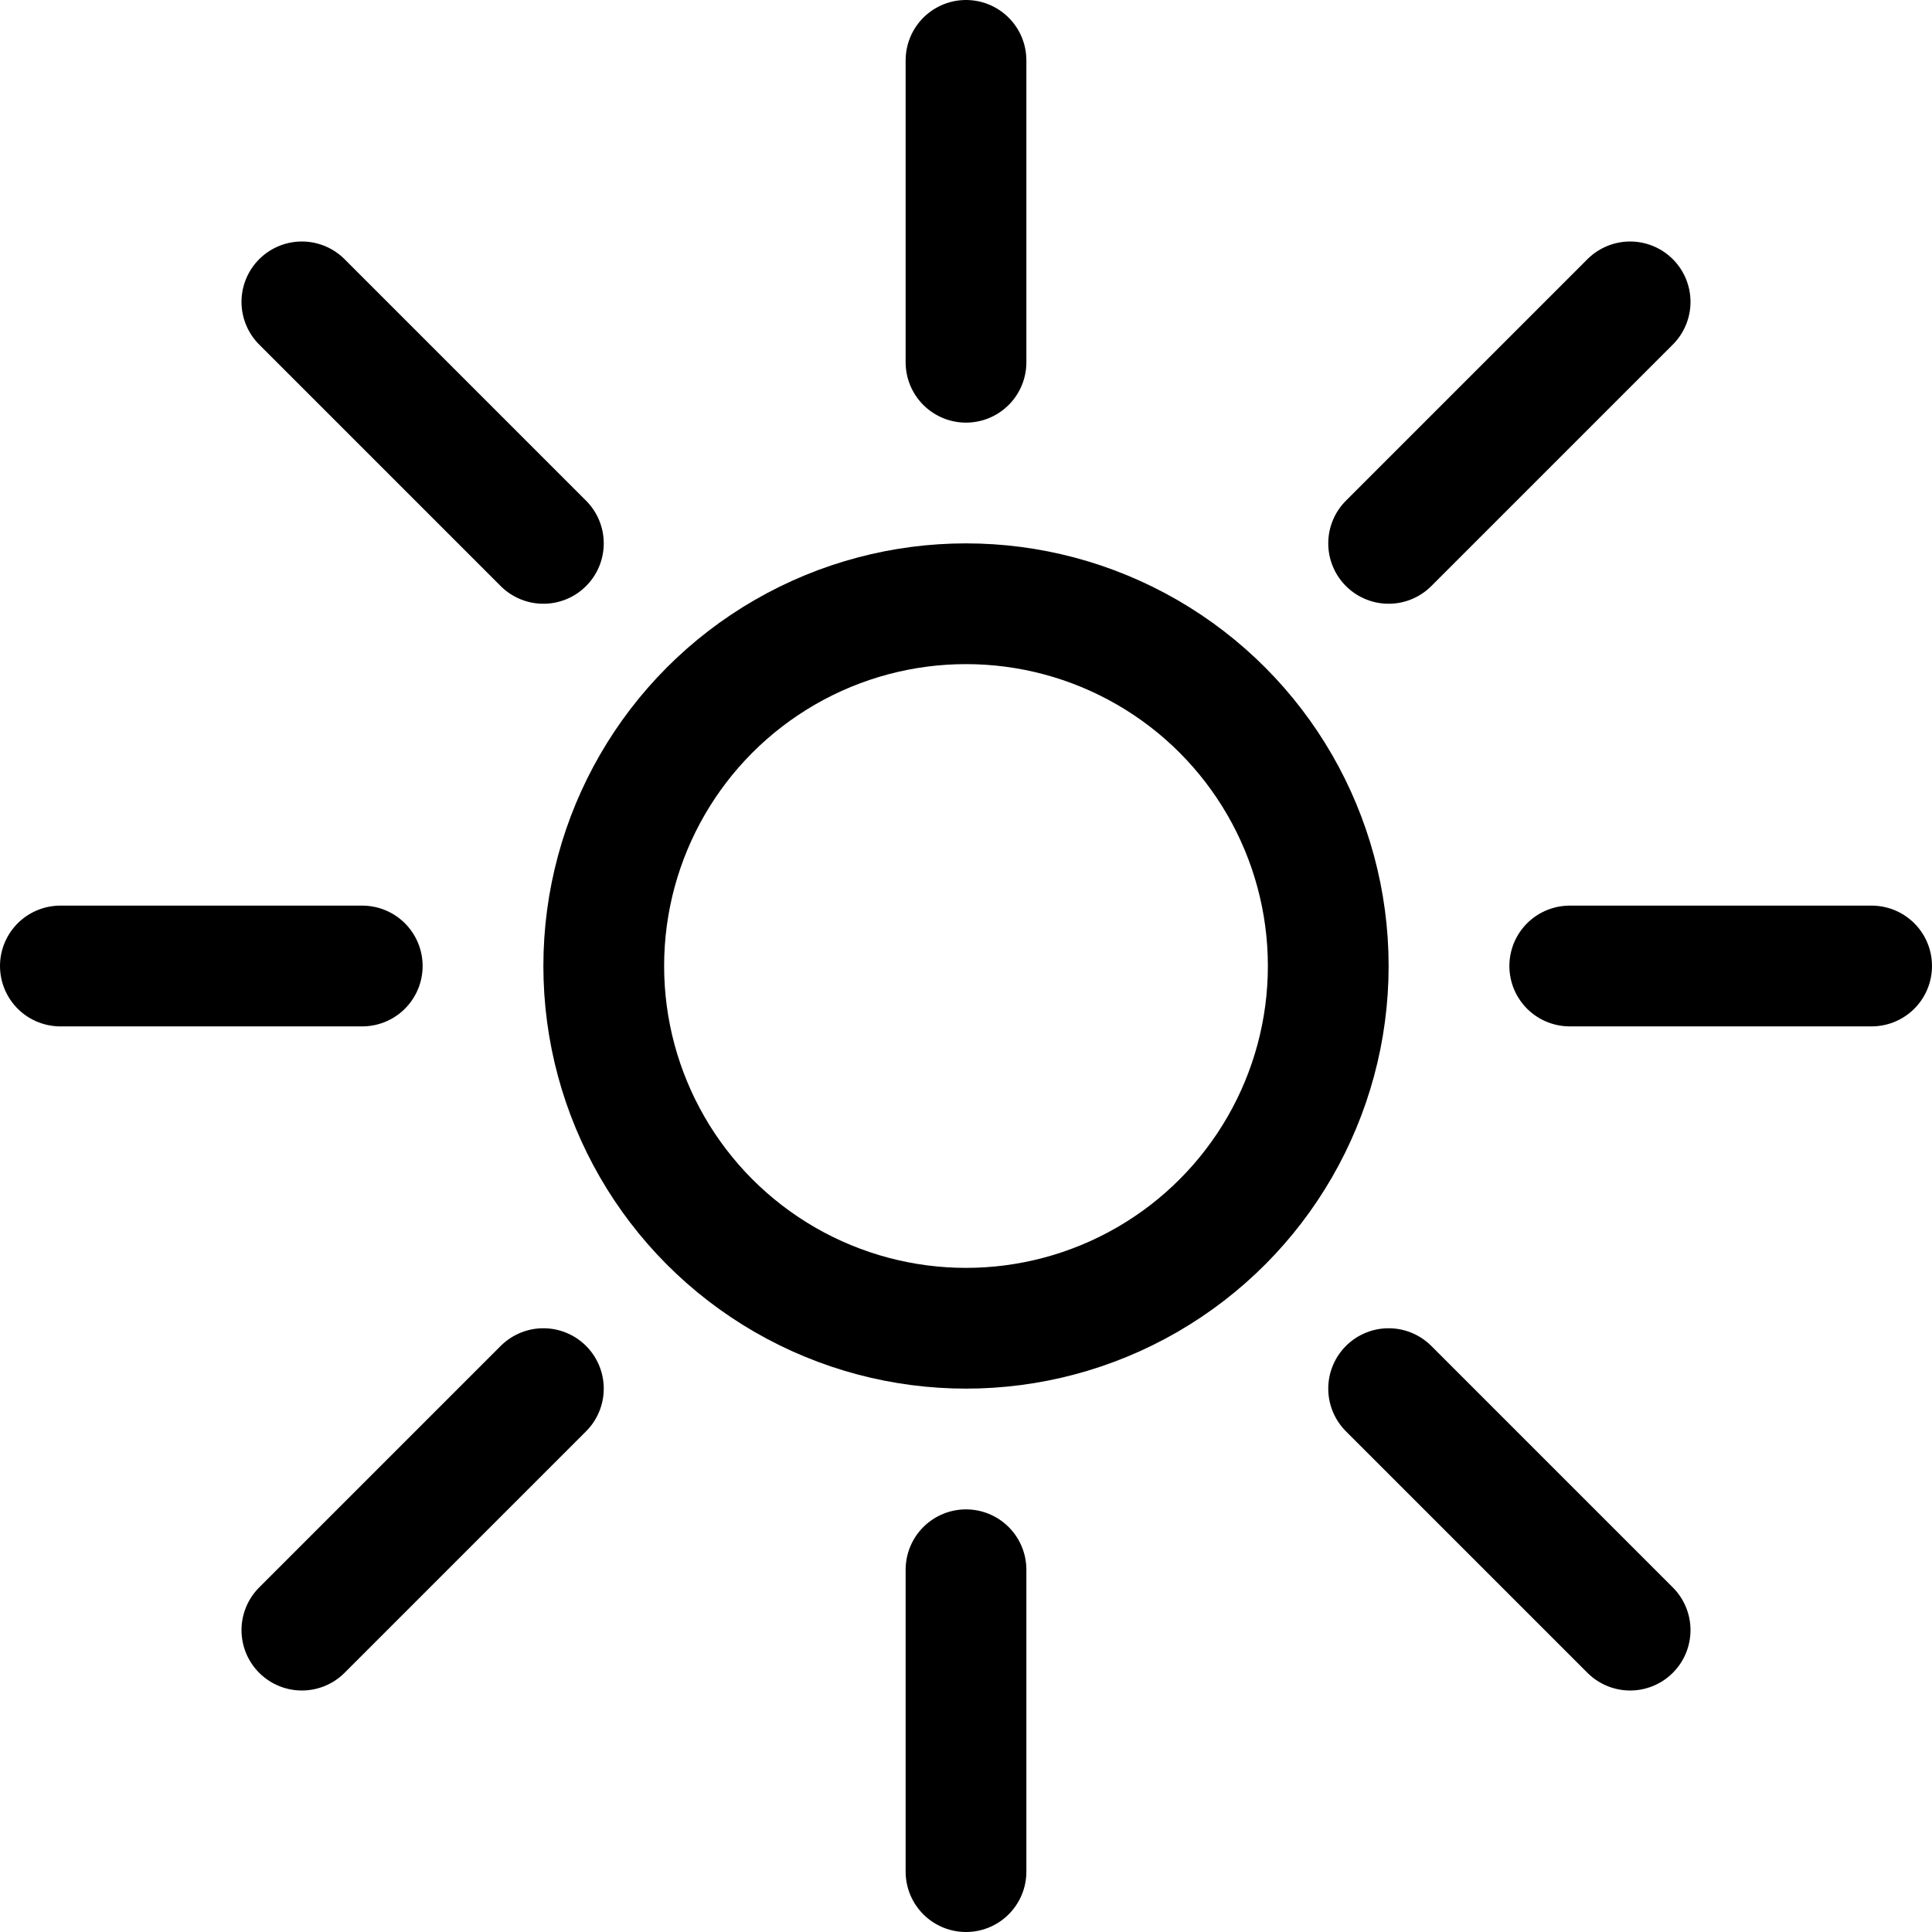
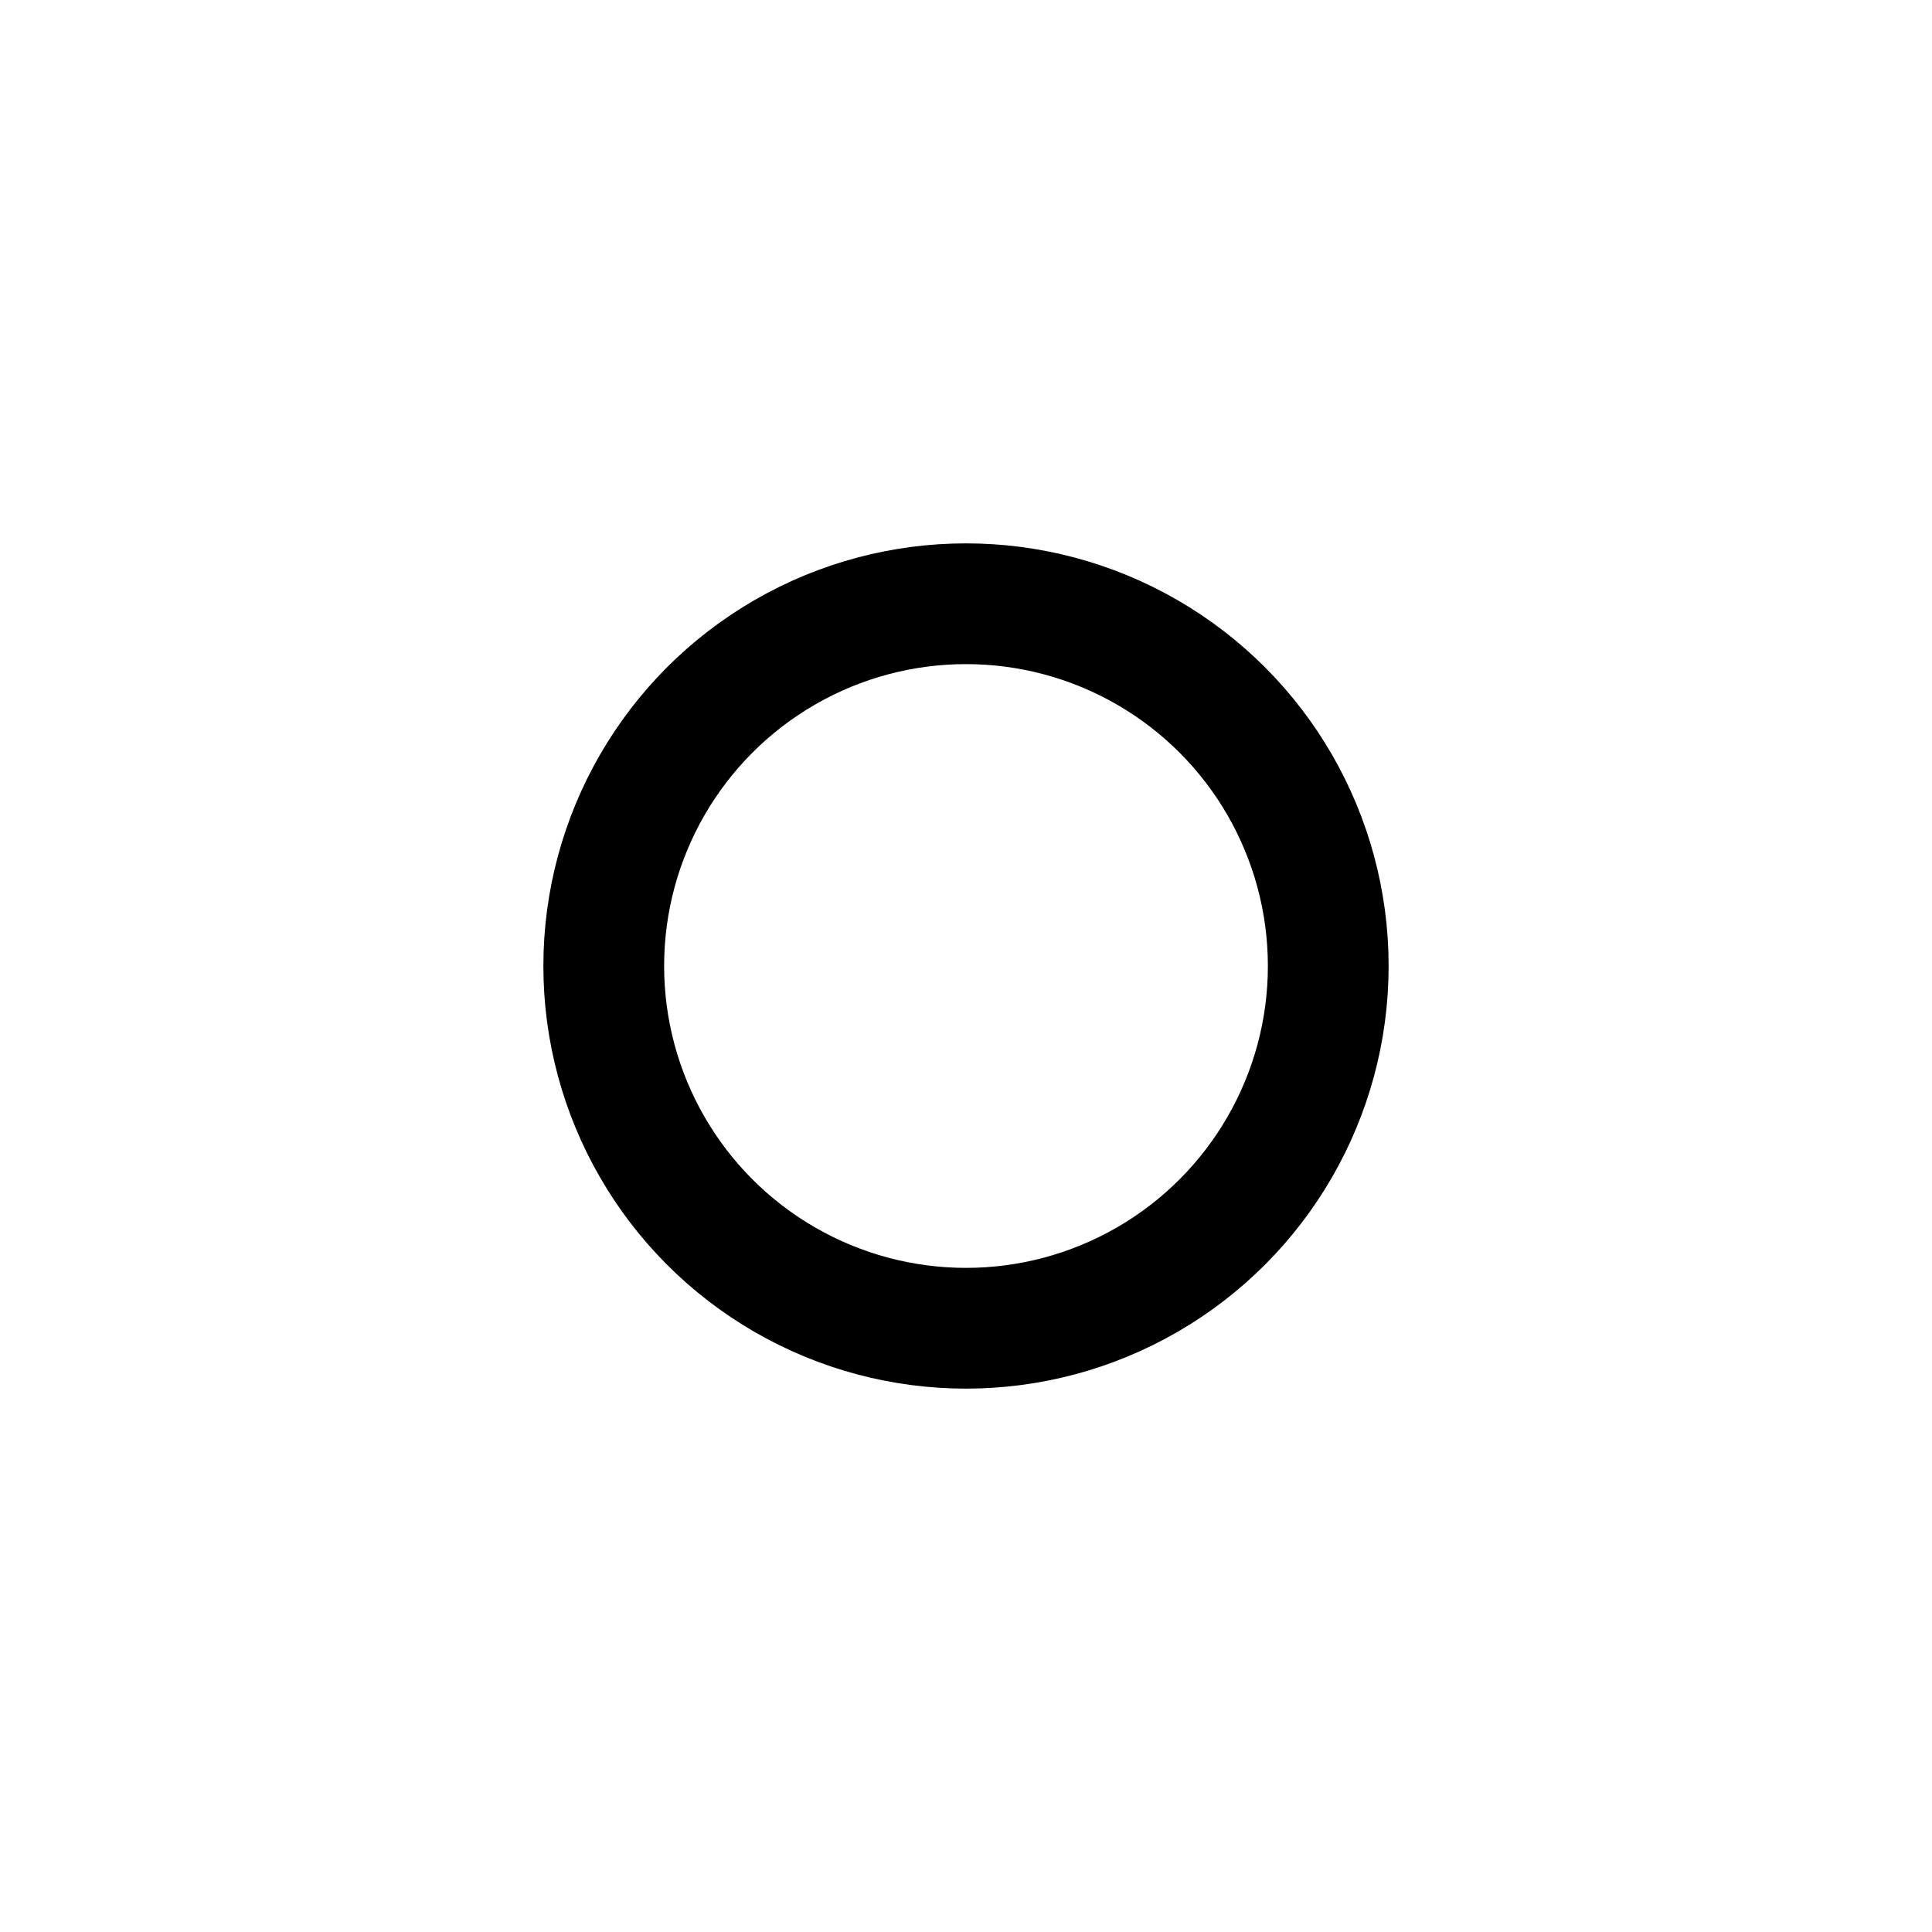
<svg xmlns="http://www.w3.org/2000/svg" viewBox="0 0 24 24">
  <title>sun</title>
  <defs>
    <style>
      .a{fill:none;stroke:currentColor;stroke-linecap:round;stroke-linejoin:round;stroke-width:1.5px}
    </style>
  </defs>
  <circle class="a" cx="12" cy="12" r="4.5" />
-   <path class="a" d="M12 .75V4.5m0 15v3.75M23.25 12H19.5m-15 0H.75m19.5-8.25-3 3m-10.5 10.5-3 3m16.5 0-3-3M6.75 6.75l-3-3" />
</svg>